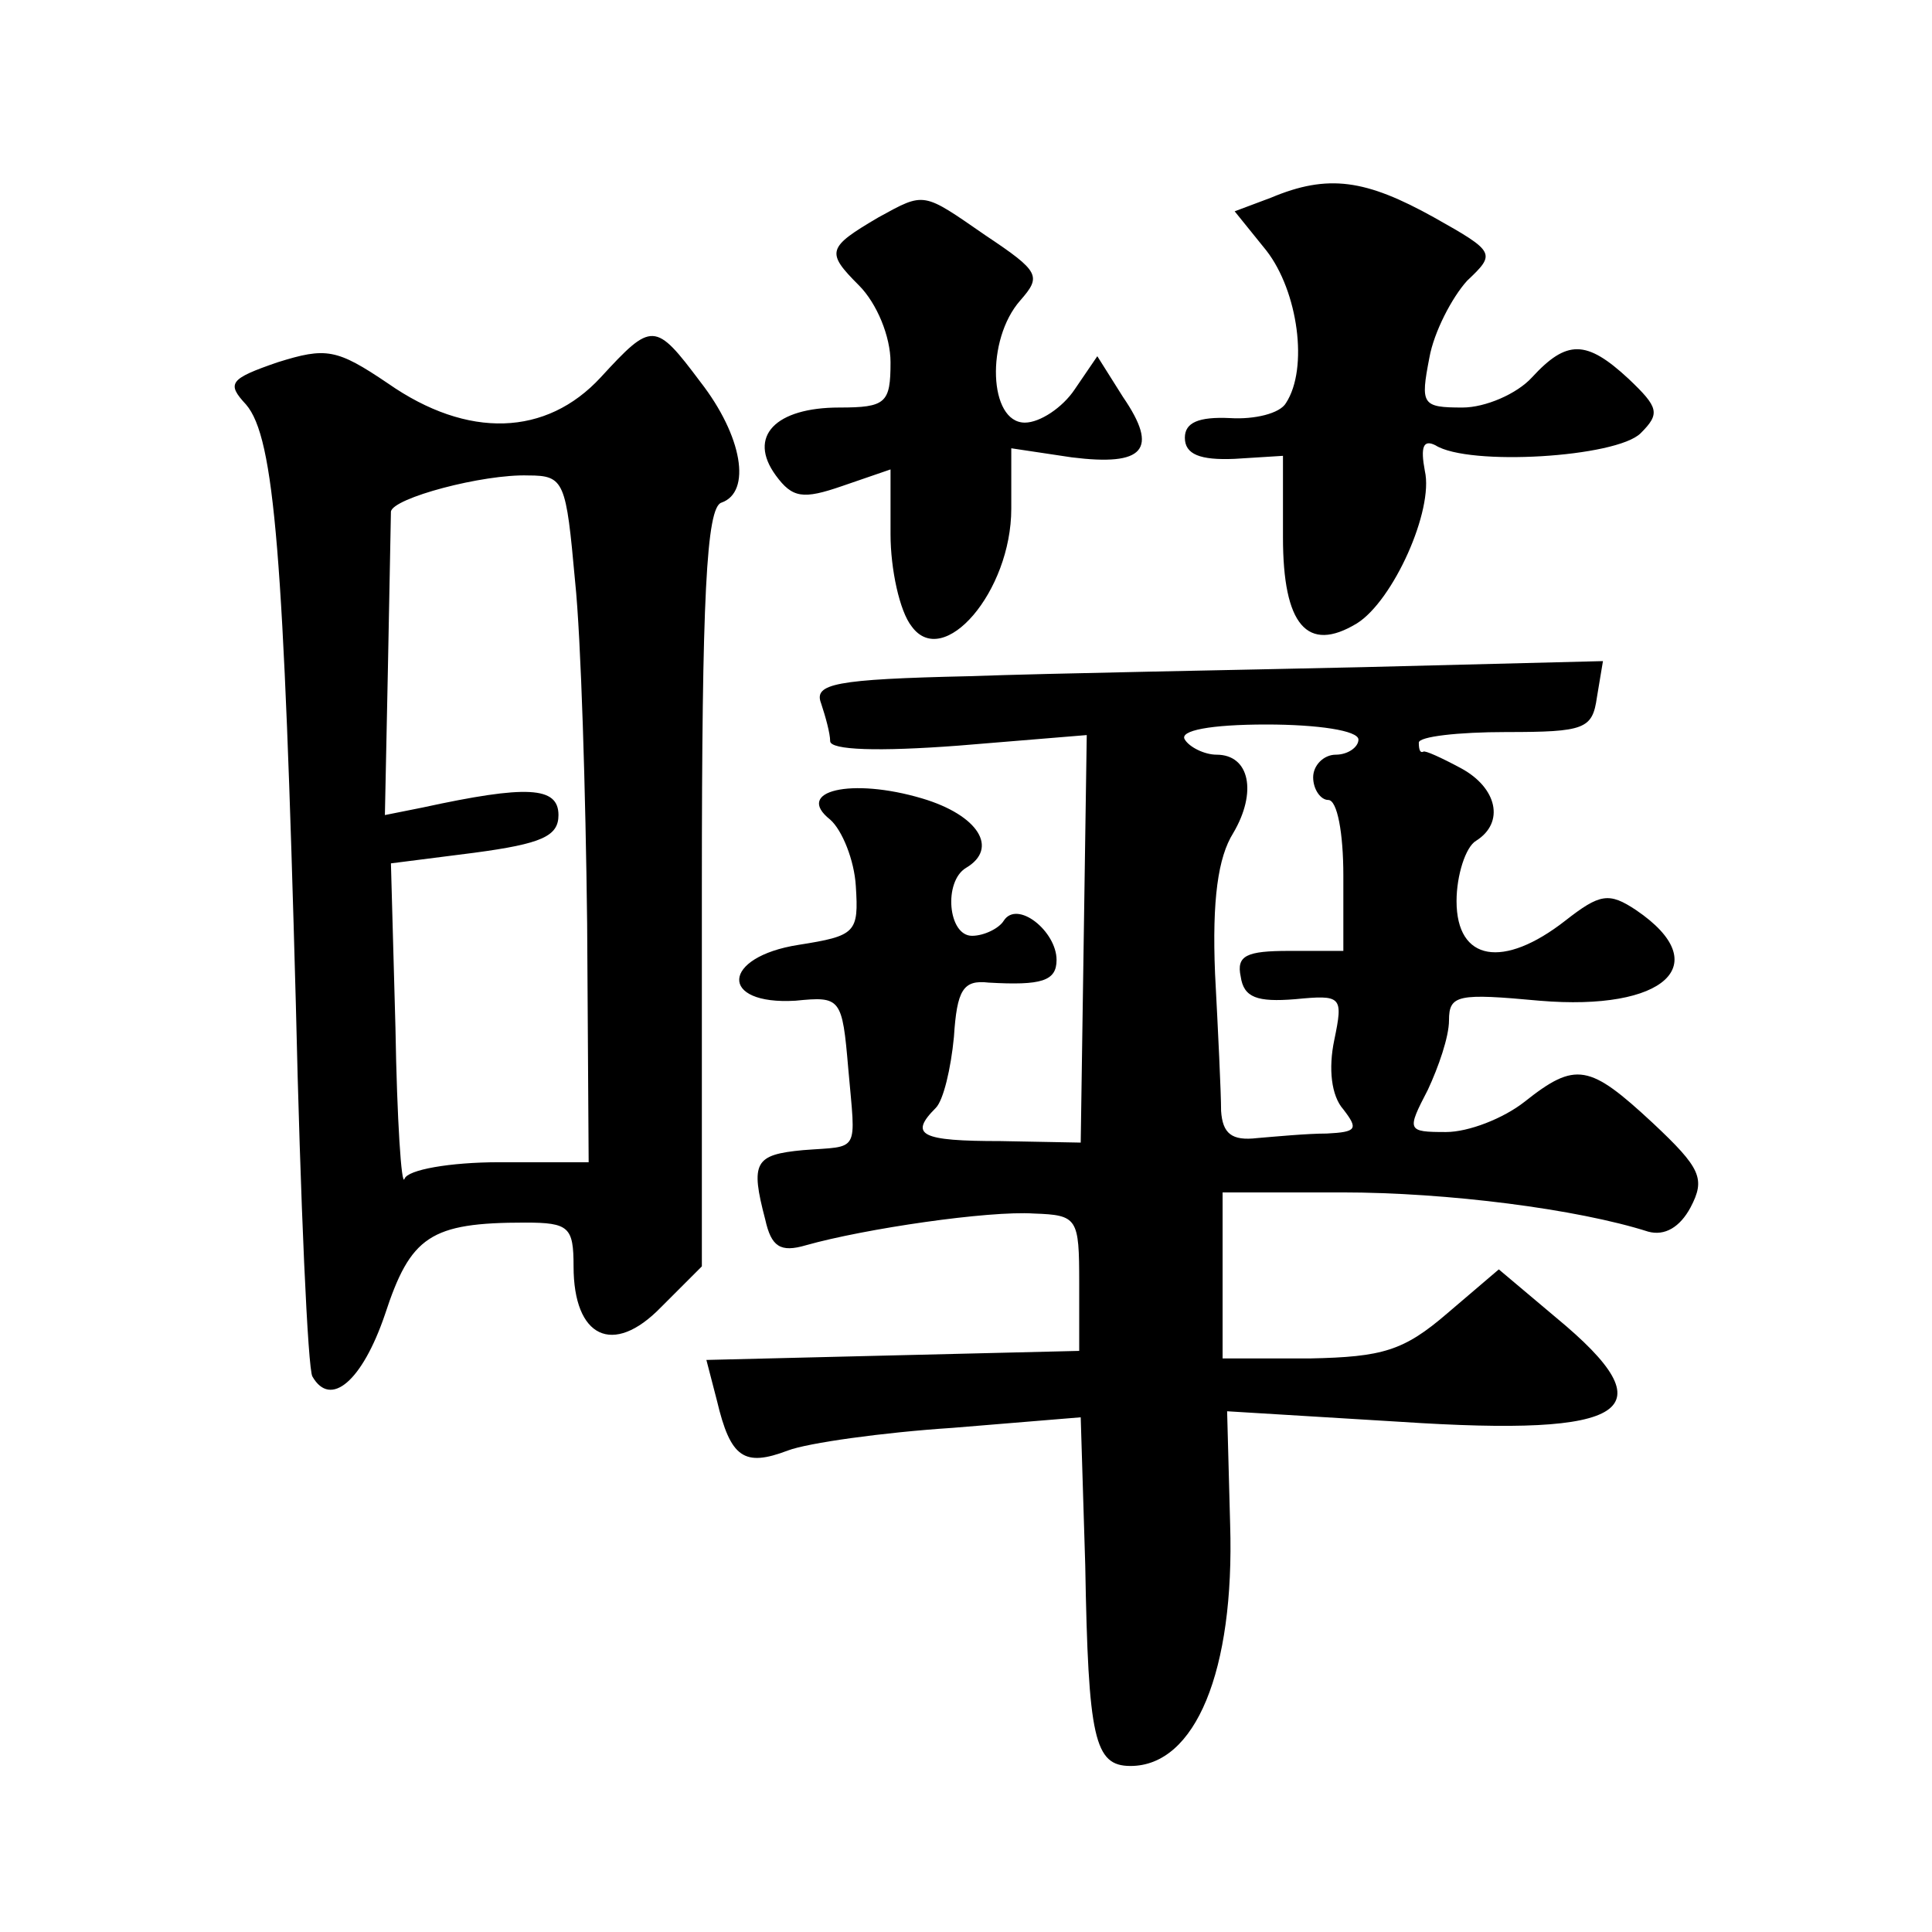
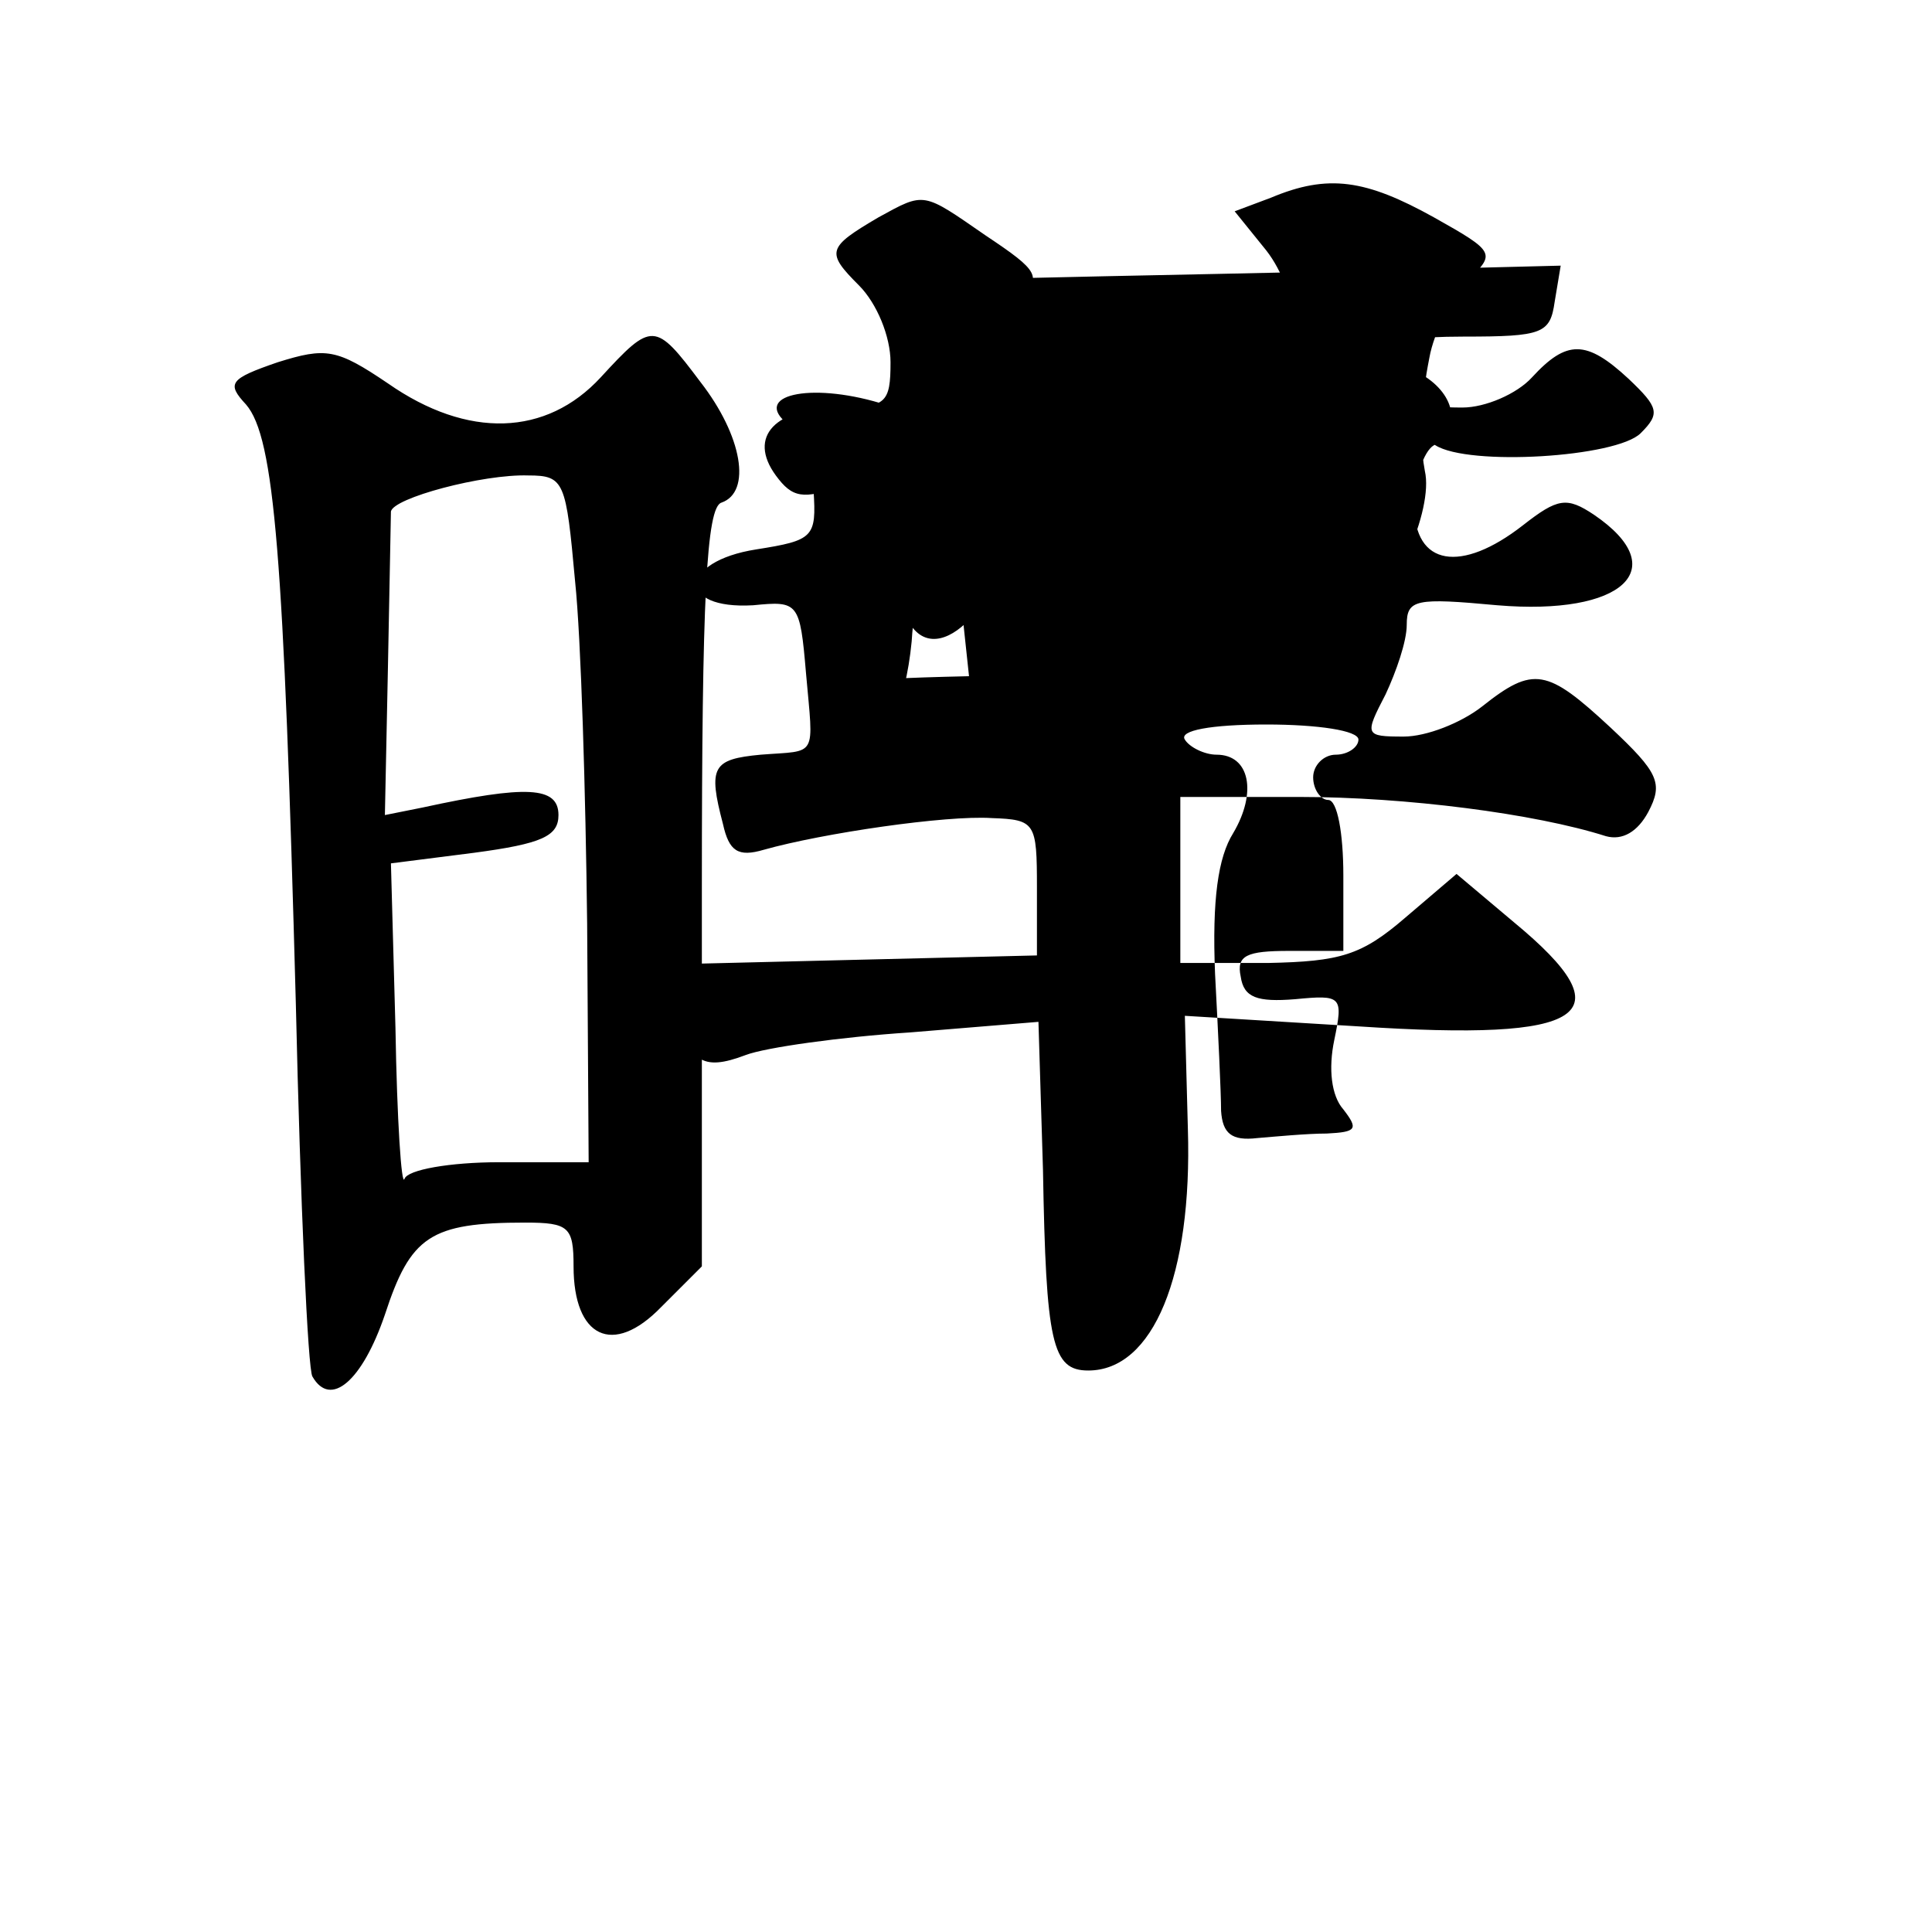
<svg xmlns="http://www.w3.org/2000/svg" version="1.0" width="128pt" height="128pt" viewBox="0 0 128 128" preserveAspectRatio="xMidYMid meet">
  <g transform="translate(0,128) scale(0.1,-0.1)" fill="#0" stroke="none">
-     <path d="M842 1149 l-24 -9 21 -26 c21 -27 28 -78 13 -101 -4 -7 -21 -11 -37 -10 -21 1 -30 -3 -30 -13 0 -11 10 -15 33 -14 l32 2 0 -54 c0 -58 16 -77 49 -57 24 15 51 75 45 101 -3 16 -1 21 7 17 22 -14 120 -8 136 8 13 13 12 17 -8 36 -28 26 -41 26 -64 1 -10 -11 -31 -20 -46 -20 -27 0 -28 2 -22 33 3 17 15 40 25 51 19 18 19 19 -22 42 -45 25 -70 29 -108 13z M582 1136 c-34 -20 -35 -23 -13 -45 12 -12 21 -34 21 -51 0 -27 -3 -30 -34 -30 -42 0 -61 -19 -42 -45 11 -15 18 -16 44 -7 l32 11 0 -43 c0 -23 6 -51 14 -61 21 -29 66 23 66 78 l0 40 40 -6 c48 -6 58 5 34 40 l-17 27 -15 -22 c-8 -12 -23 -22 -33 -22 -24 0 -26 55 -3 81 14 16 13 19 -23 43 -42 29 -40 29 -71 12z M398 1030 c-36 -39 -88 -41 -141 -4 -34 23 -41 24 -73 14 -32 -11 -34 -14 -21 -28 19 -22 25 -101 33 -397 3 -132 8 -243 11 -247 12 -21 33 -3 48 41 17 52 30 61 93 61 29 0 32 -3 32 -29 0 -47 26 -60 58 -27 l27 27 0 251 c0 192 3 252 13 255 20 7 14 44 -14 80 -30 40 -32 40 -66 3z m-17 -135 c4 -38 7 -141 8 -227 l1 -158 -59 0 c-33 0 -61 -5 -63 -11 -2 -6 -5 39 -6 100 l-3 109 55 7 c45 6 56 11 56 25 0 19 -21 20 -90 5 l-25 -5 2 97 c1 54 2 101 2 104 1 9 61 25 91 24 24 0 25 -4 31 -70z M642 832 c-89 -2 -103 -5 -98 -18 3 -9 6 -20 6 -25 0 -6 32 -7 85 -3 l85 7 -2 -135 -2 -135 -53 1 c-53 0 -61 4 -43 22 5 5 10 26 12 47 2 31 6 38 23 36 35 -2 45 1 45 15 0 19 -26 40 -35 26 -3 -5 -13 -10 -21 -10 -16 0 -19 36 -4 45 22 13 8 35 -29 46 -47 14 -85 5 -61 -14 8 -7 16 -27 17 -44 2 -31 0 -33 -38 -39 -51 -8 -53 -40 -2 -37 30 3 31 2 35 -45 5 -57 8 -51 -30 -54 -32 -3 -35 -8 -25 -46 4 -18 10 -22 27 -17 39 11 121 23 151 21 29 -1 30 -3 30 -46 l0 -45 -124 -3 -123 -3 7 -27 c9 -38 18 -44 47 -33 13 5 63 12 109 15 l85 7 3 -98 c2 -115 6 -133 30 -133 43 0 69 63 66 160 l-2 75 115 -7 c152 -10 178 7 103 69 l-38 32 -34 -29 c-29 -25 -43 -29 -91 -30 l-58 0 0 55 0 55 79 0 c70 0 156 -11 203 -26 11 -3 21 3 28 16 10 19 7 26 -25 56 -42 39 -51 41 -85 14 -14 -11 -37 -20 -52 -20 -26 0 -26 1 -12 28 7 15 14 35 14 46 0 17 6 18 60 13 83 -7 117 24 64 60 -18 12 -24 11 -47 -7 -41 -32 -72 -27 -72 13 0 17 6 36 13 40 19 12 14 35 -10 48 -13 7 -24 12 -25 11 -2 -1 -3 1 -3 6 0 4 26 7 58 7 52 0 57 2 60 23 l4 24 -159 -4 c-87 -2 -205 -4 -261 -6z m258 -42 c0 -5 -7 -10 -15 -10 -8 0 -15 -7 -15 -15 0 -8 5 -15 10 -15 6 0 10 -22 10 -50 l0 -50 -36 0 c-28 0 -35 -3 -32 -17 2 -14 11 -17 36 -15 31 3 32 2 26 -27 -4 -19 -2 -37 6 -46 10 -13 9 -15 -11 -16 -13 0 -34 -2 -46 -3 -17 -2 -23 3 -24 18 0 12 -2 53 -4 91 -2 49 2 77 12 93 16 27 11 52 -11 52 -8 0 -18 5 -21 10 -4 6 17 10 54 10 34 0 61 -4 61 -10z" />
+     <path d="M842 1149 l-24 -9 21 -26 c21 -27 28 -78 13 -101 -4 -7 -21 -11 -37 -10 -21 1 -30 -3 -30 -13 0 -11 10 -15 33 -14 l32 2 0 -54 c0 -58 16 -77 49 -57 24 15 51 75 45 101 -3 16 -1 21 7 17 22 -14 120 -8 136 8 13 13 12 17 -8 36 -28 26 -41 26 -64 1 -10 -11 -31 -20 -46 -20 -27 0 -28 2 -22 33 3 17 15 40 25 51 19 18 19 19 -22 42 -45 25 -70 29 -108 13z M582 1136 c-34 -20 -35 -23 -13 -45 12 -12 21 -34 21 -51 0 -27 -3 -30 -34 -30 -42 0 -61 -19 -42 -45 11 -15 18 -16 44 -7 l32 11 0 -43 c0 -23 6 -51 14 -61 21 -29 66 23 66 78 l0 40 40 -6 c48 -6 58 5 34 40 l-17 27 -15 -22 c-8 -12 -23 -22 -33 -22 -24 0 -26 55 -3 81 14 16 13 19 -23 43 -42 29 -40 29 -71 12z M398 1030 c-36 -39 -88 -41 -141 -4 -34 23 -41 24 -73 14 -32 -11 -34 -14 -21 -28 19 -22 25 -101 33 -397 3 -132 8 -243 11 -247 12 -21 33 -3 48 41 17 52 30 61 93 61 29 0 32 -3 32 -29 0 -47 26 -60 58 -27 l27 27 0 251 c0 192 3 252 13 255 20 7 14 44 -14 80 -30 40 -32 40 -66 3z m-17 -135 c4 -38 7 -141 8 -227 l1 -158 -59 0 c-33 0 -61 -5 -63 -11 -2 -6 -5 39 -6 100 l-3 109 55 7 c45 6 56 11 56 25 0 19 -21 20 -90 5 l-25 -5 2 97 c1 54 2 101 2 104 1 9 61 25 91 24 24 0 25 -4 31 -70z M642 832 c-89 -2 -103 -5 -98 -18 3 -9 6 -20 6 -25 0 -6 32 -7 85 -3 c-53 0 -61 4 -43 22 5 5 10 26 12 47 2 31 6 38 23 36 35 -2 45 1 45 15 0 19 -26 40 -35 26 -3 -5 -13 -10 -21 -10 -16 0 -19 36 -4 45 22 13 8 35 -29 46 -47 14 -85 5 -61 -14 8 -7 16 -27 17 -44 2 -31 0 -33 -38 -39 -51 -8 -53 -40 -2 -37 30 3 31 2 35 -45 5 -57 8 -51 -30 -54 -32 -3 -35 -8 -25 -46 4 -18 10 -22 27 -17 39 11 121 23 151 21 29 -1 30 -3 30 -46 l0 -45 -124 -3 -123 -3 7 -27 c9 -38 18 -44 47 -33 13 5 63 12 109 15 l85 7 3 -98 c2 -115 6 -133 30 -133 43 0 69 63 66 160 l-2 75 115 -7 c152 -10 178 7 103 69 l-38 32 -34 -29 c-29 -25 -43 -29 -91 -30 l-58 0 0 55 0 55 79 0 c70 0 156 -11 203 -26 11 -3 21 3 28 16 10 19 7 26 -25 56 -42 39 -51 41 -85 14 -14 -11 -37 -20 -52 -20 -26 0 -26 1 -12 28 7 15 14 35 14 46 0 17 6 18 60 13 83 -7 117 24 64 60 -18 12 -24 11 -47 -7 -41 -32 -72 -27 -72 13 0 17 6 36 13 40 19 12 14 35 -10 48 -13 7 -24 12 -25 11 -2 -1 -3 1 -3 6 0 4 26 7 58 7 52 0 57 2 60 23 l4 24 -159 -4 c-87 -2 -205 -4 -261 -6z m258 -42 c0 -5 -7 -10 -15 -10 -8 0 -15 -7 -15 -15 0 -8 5 -15 10 -15 6 0 10 -22 10 -50 l0 -50 -36 0 c-28 0 -35 -3 -32 -17 2 -14 11 -17 36 -15 31 3 32 2 26 -27 -4 -19 -2 -37 6 -46 10 -13 9 -15 -11 -16 -13 0 -34 -2 -46 -3 -17 -2 -23 3 -24 18 0 12 -2 53 -4 91 -2 49 2 77 12 93 16 27 11 52 -11 52 -8 0 -18 5 -21 10 -4 6 17 10 54 10 34 0 61 -4 61 -10z" />
  </g>
</svg>